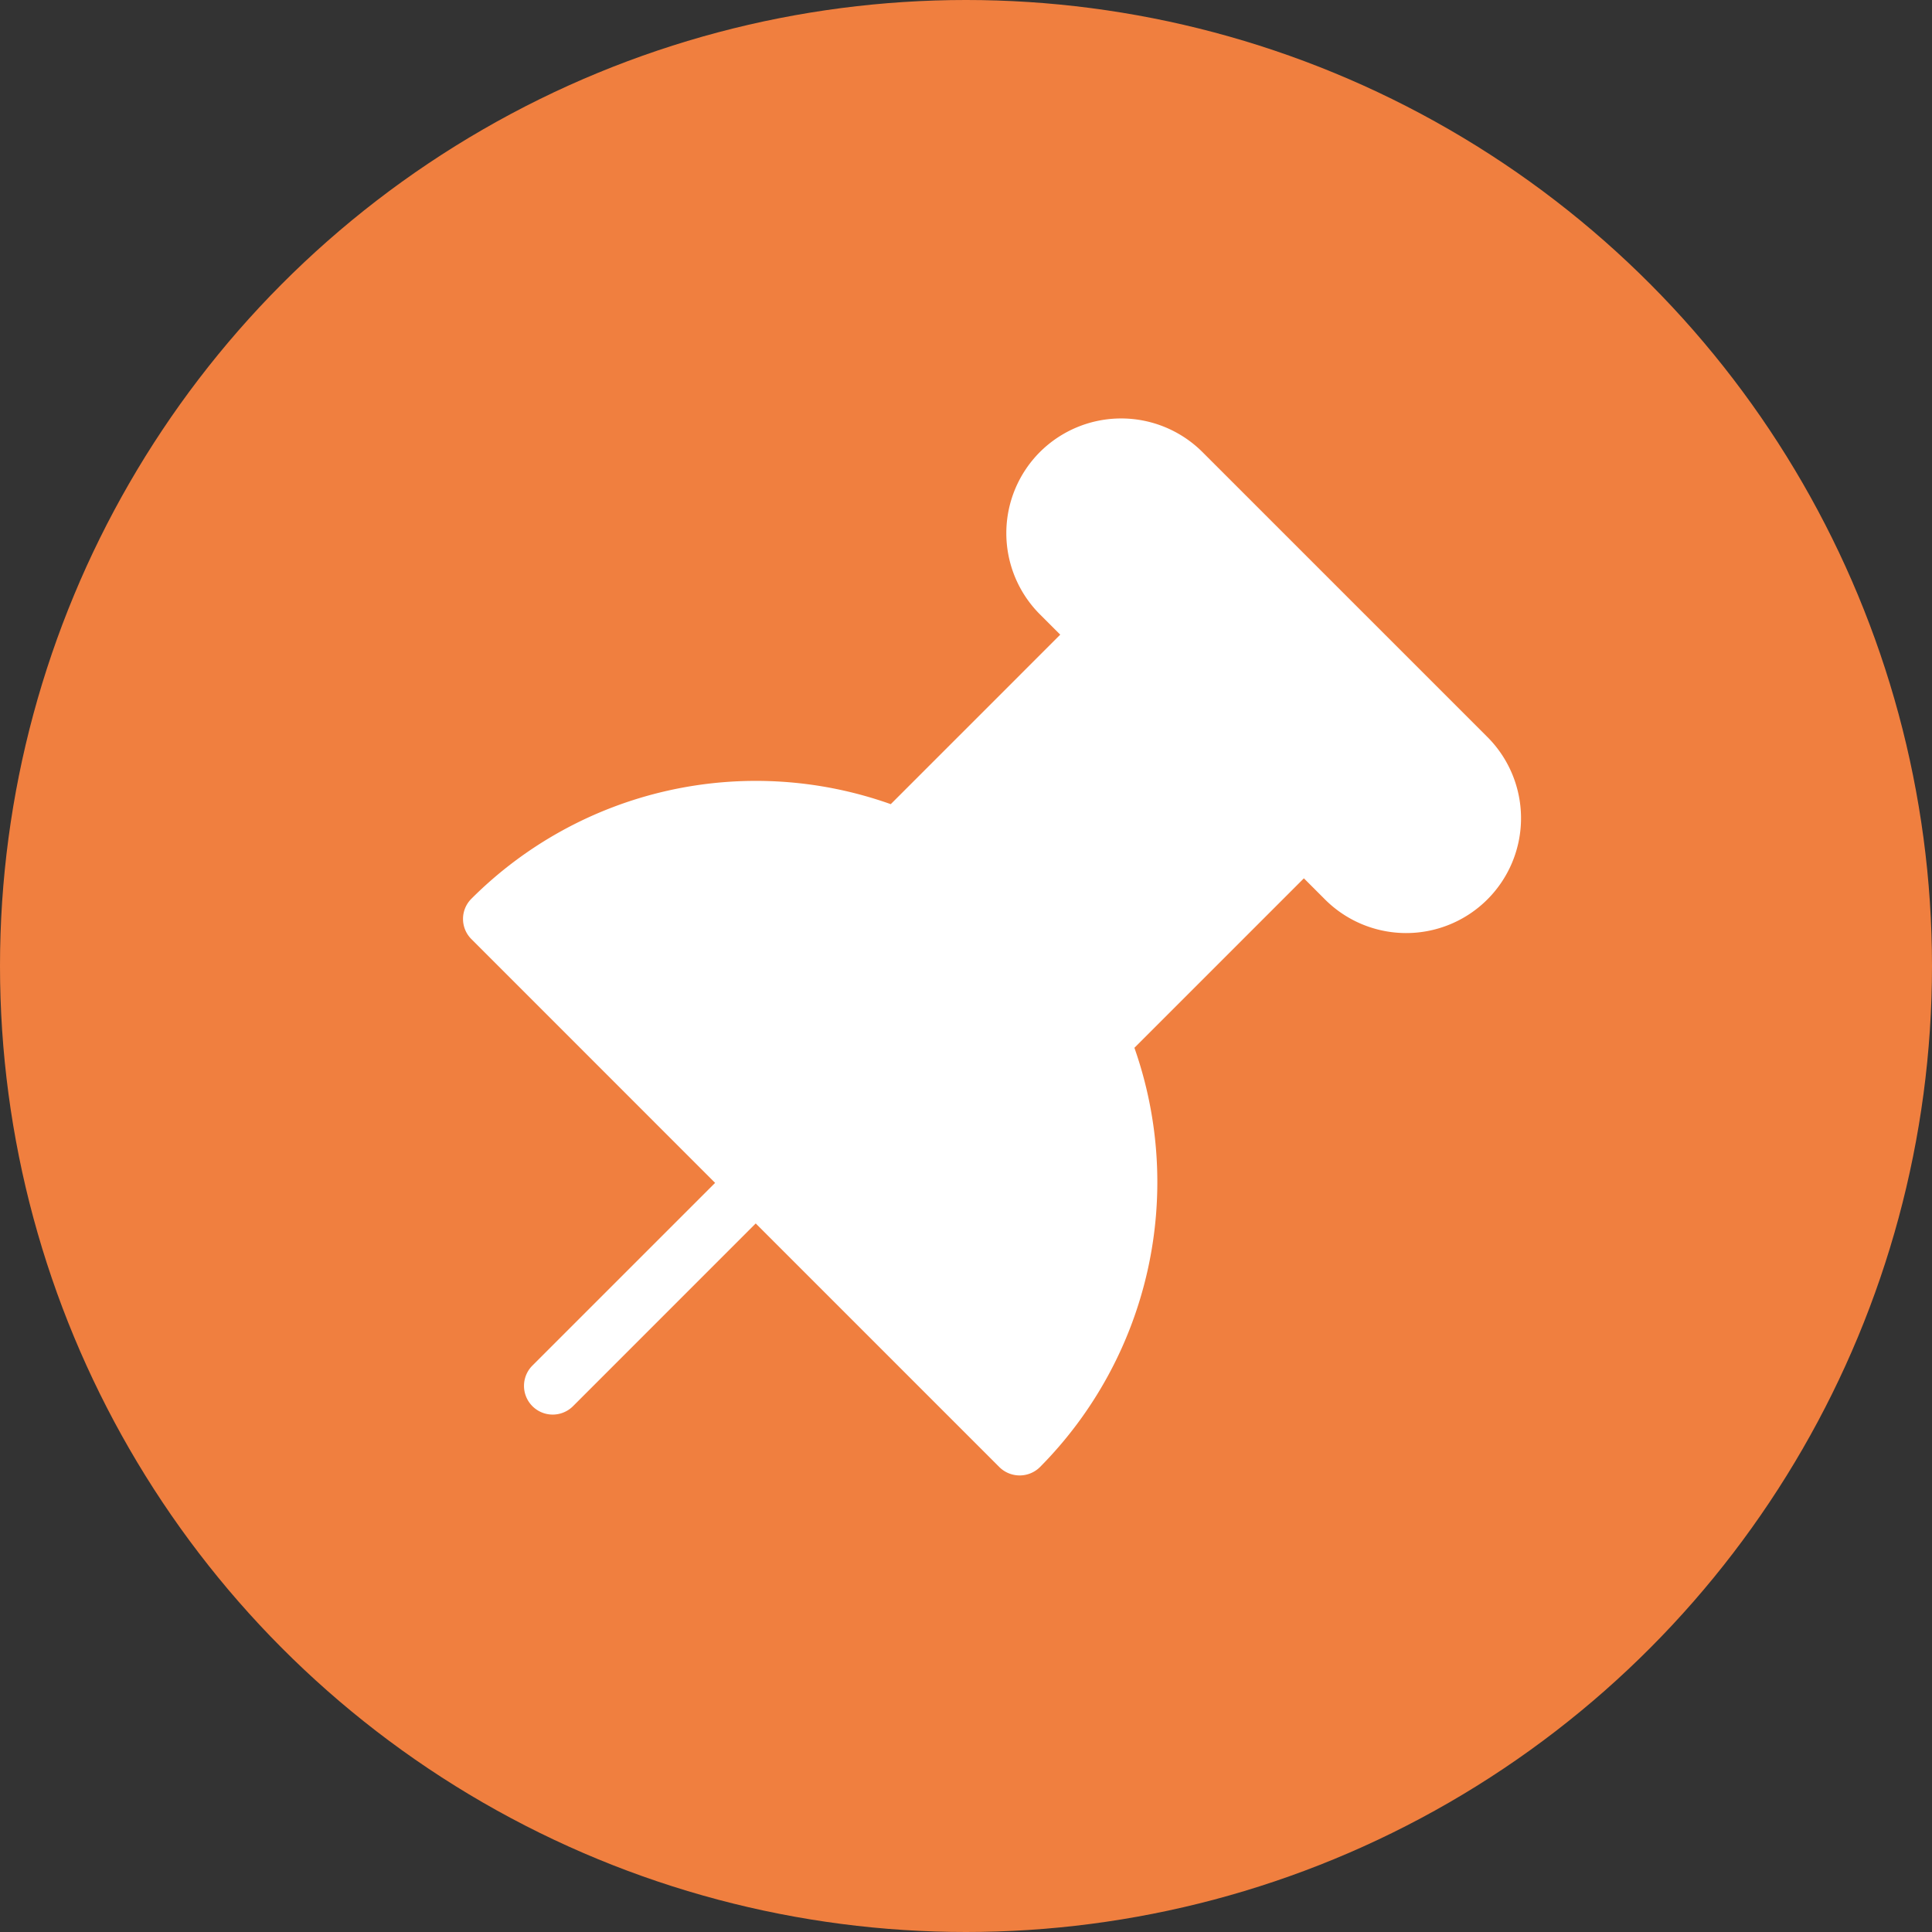
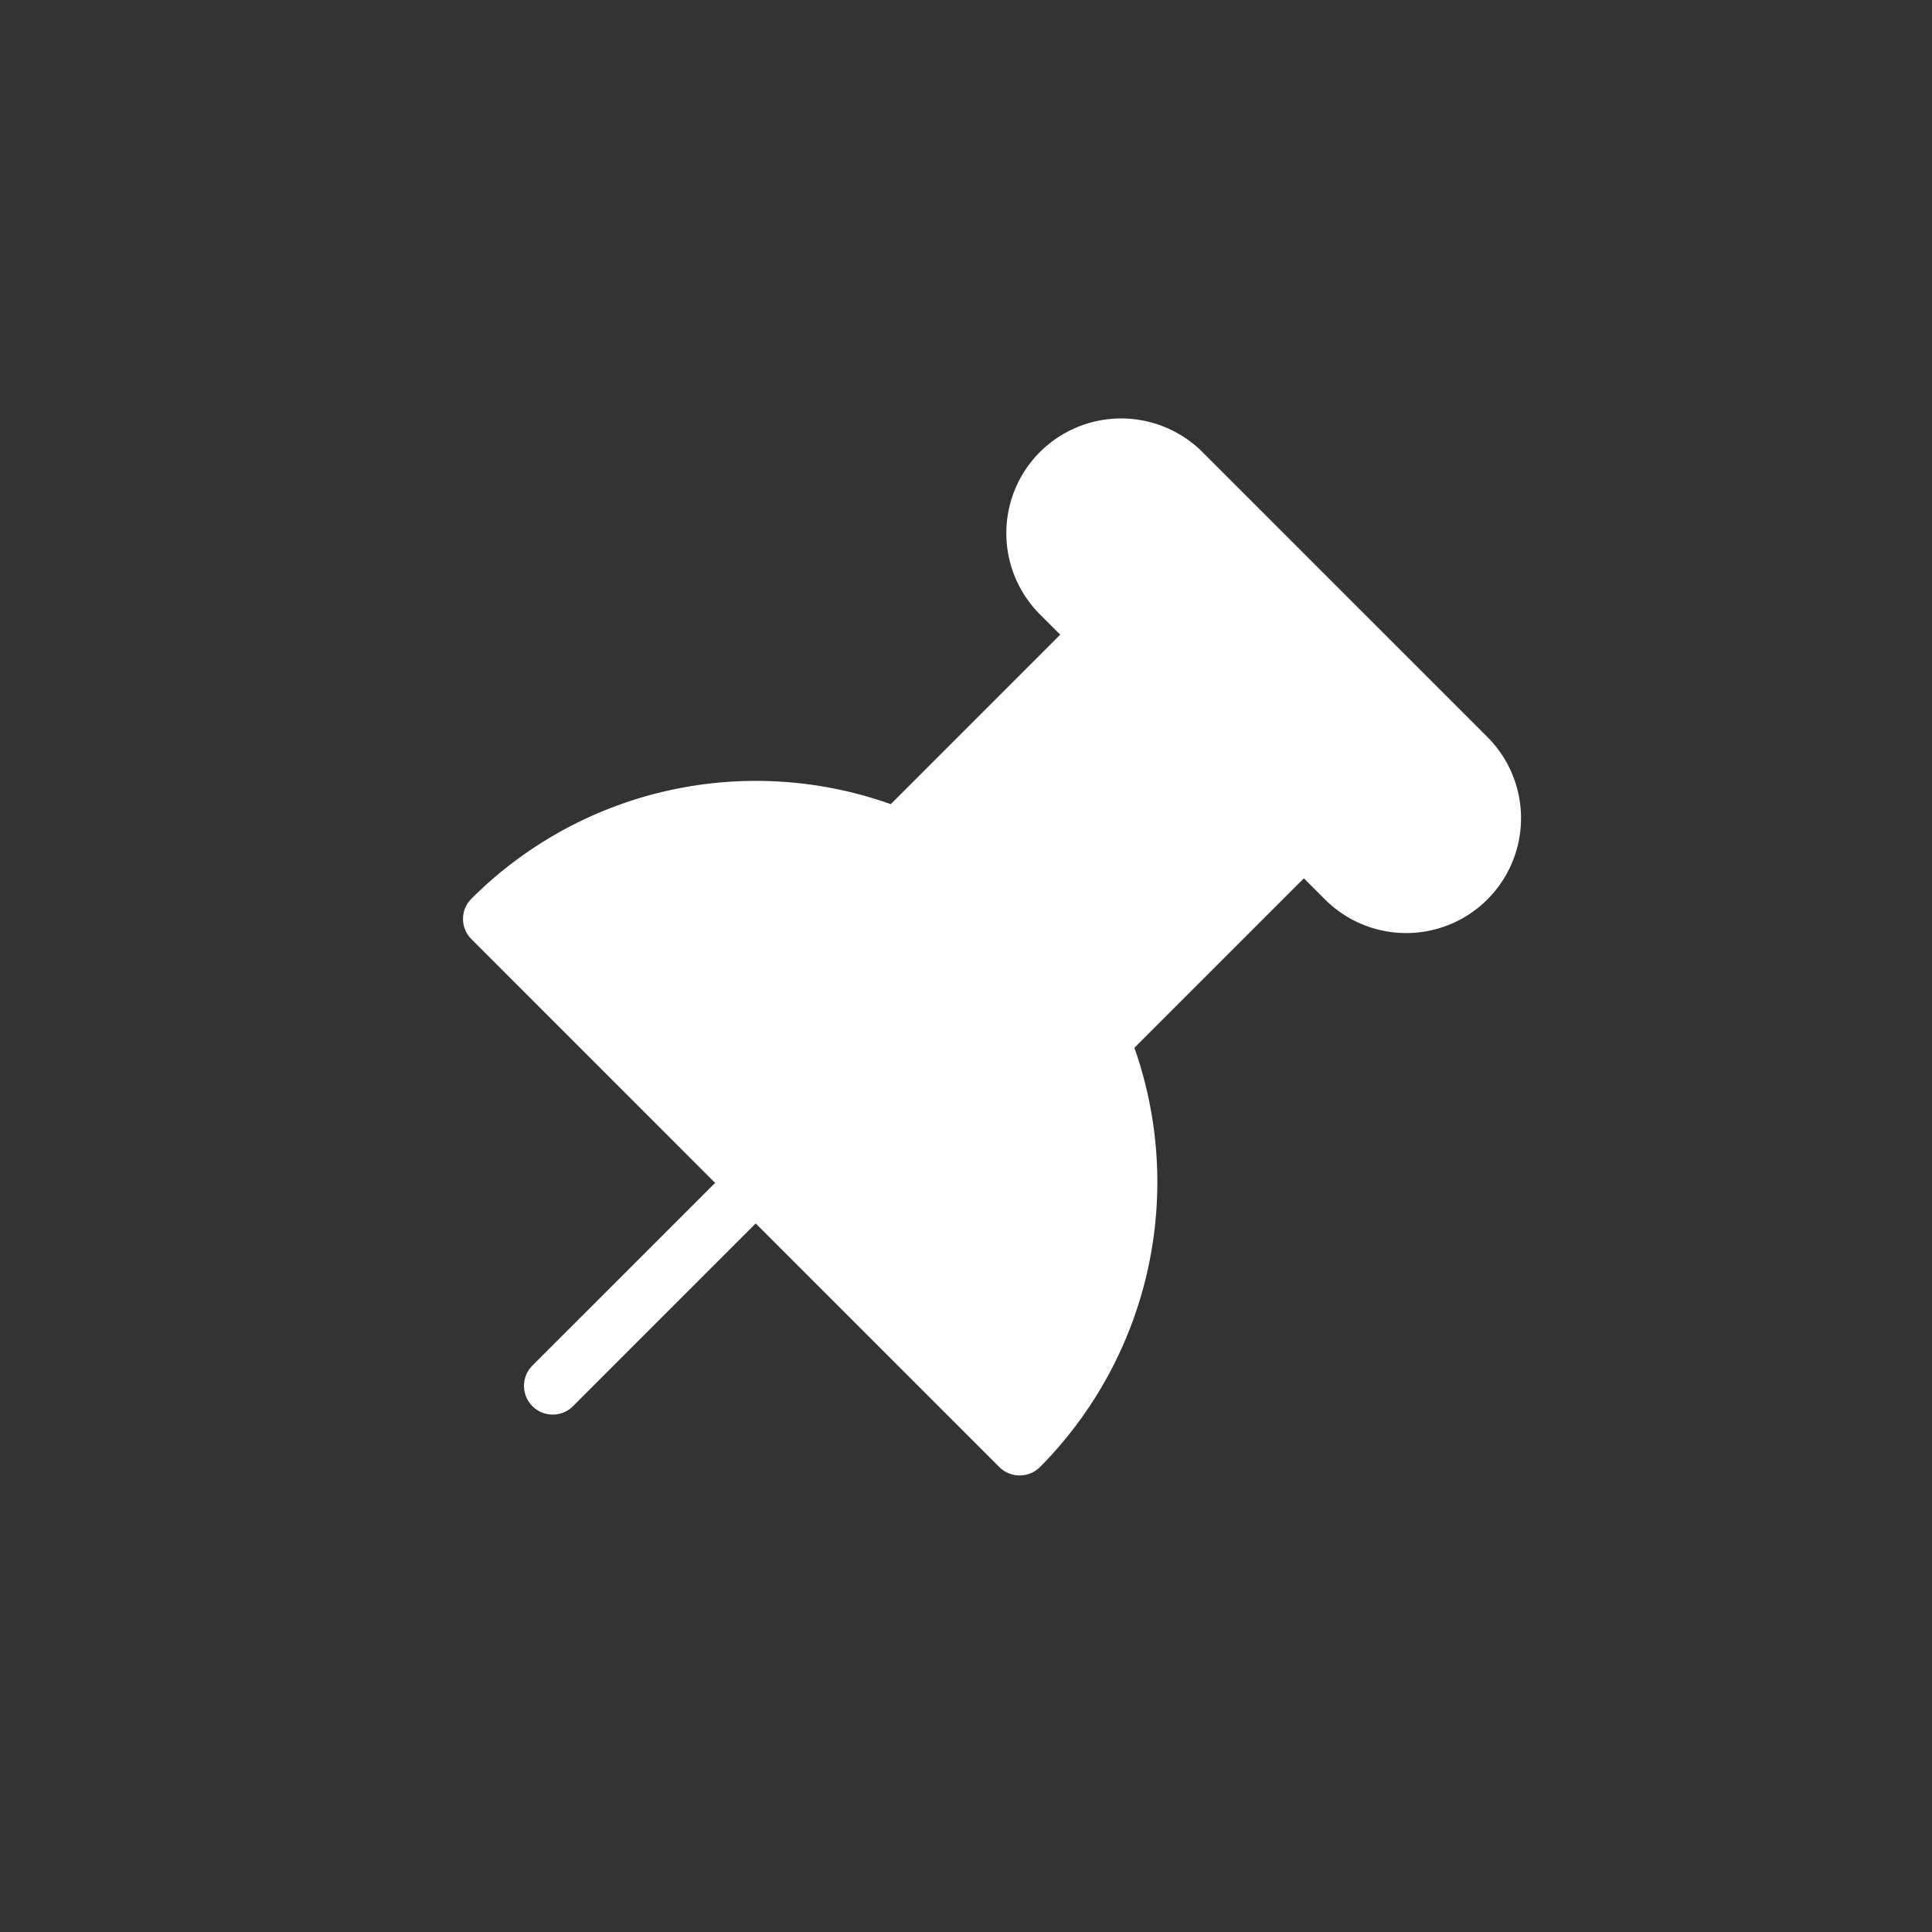
<svg xmlns="http://www.w3.org/2000/svg" width="217" height="217" viewBox="0 0 217 217">
  <rect x="0" y="0" width="217" height="217" fill="#333333" stroke="none" />
  <g id="Grupo_362" data-name="Grupo 362" transform="translate(-5481 -11390)">
-     <circle id="Elipse_17" data-name="Elipse 17" cx="108.5" cy="108.5" r="108.5" transform="translate(5481 11390)" fill="#f07f3f" />
    <path id="Path" d="M70.246,9.506a12.929,12.929,0,0,1,18.242,0L120.412,41.43A12.9,12.9,0,1,1,102.17,59.673l-2.28-2.281L80.854,76.427a45.451,45.451,0,0,1-10.608,47.094,3.242,3.242,0,0,1-4.561,0L38.32,96.156,17.8,116.68a3.225,3.225,0,0,1-4.561-4.561L33.76,91.6,6.4,64.233a3.2,3.2,0,0,1,0-4.561A45.188,45.188,0,0,1,53.488,49.062L72.524,30.025l-2.278-2.277a12.9,12.9,0,0,1,0-18.242Z" transform="translate(5527.561 11431.26)" fill="#fff" />
  </g>
</svg>